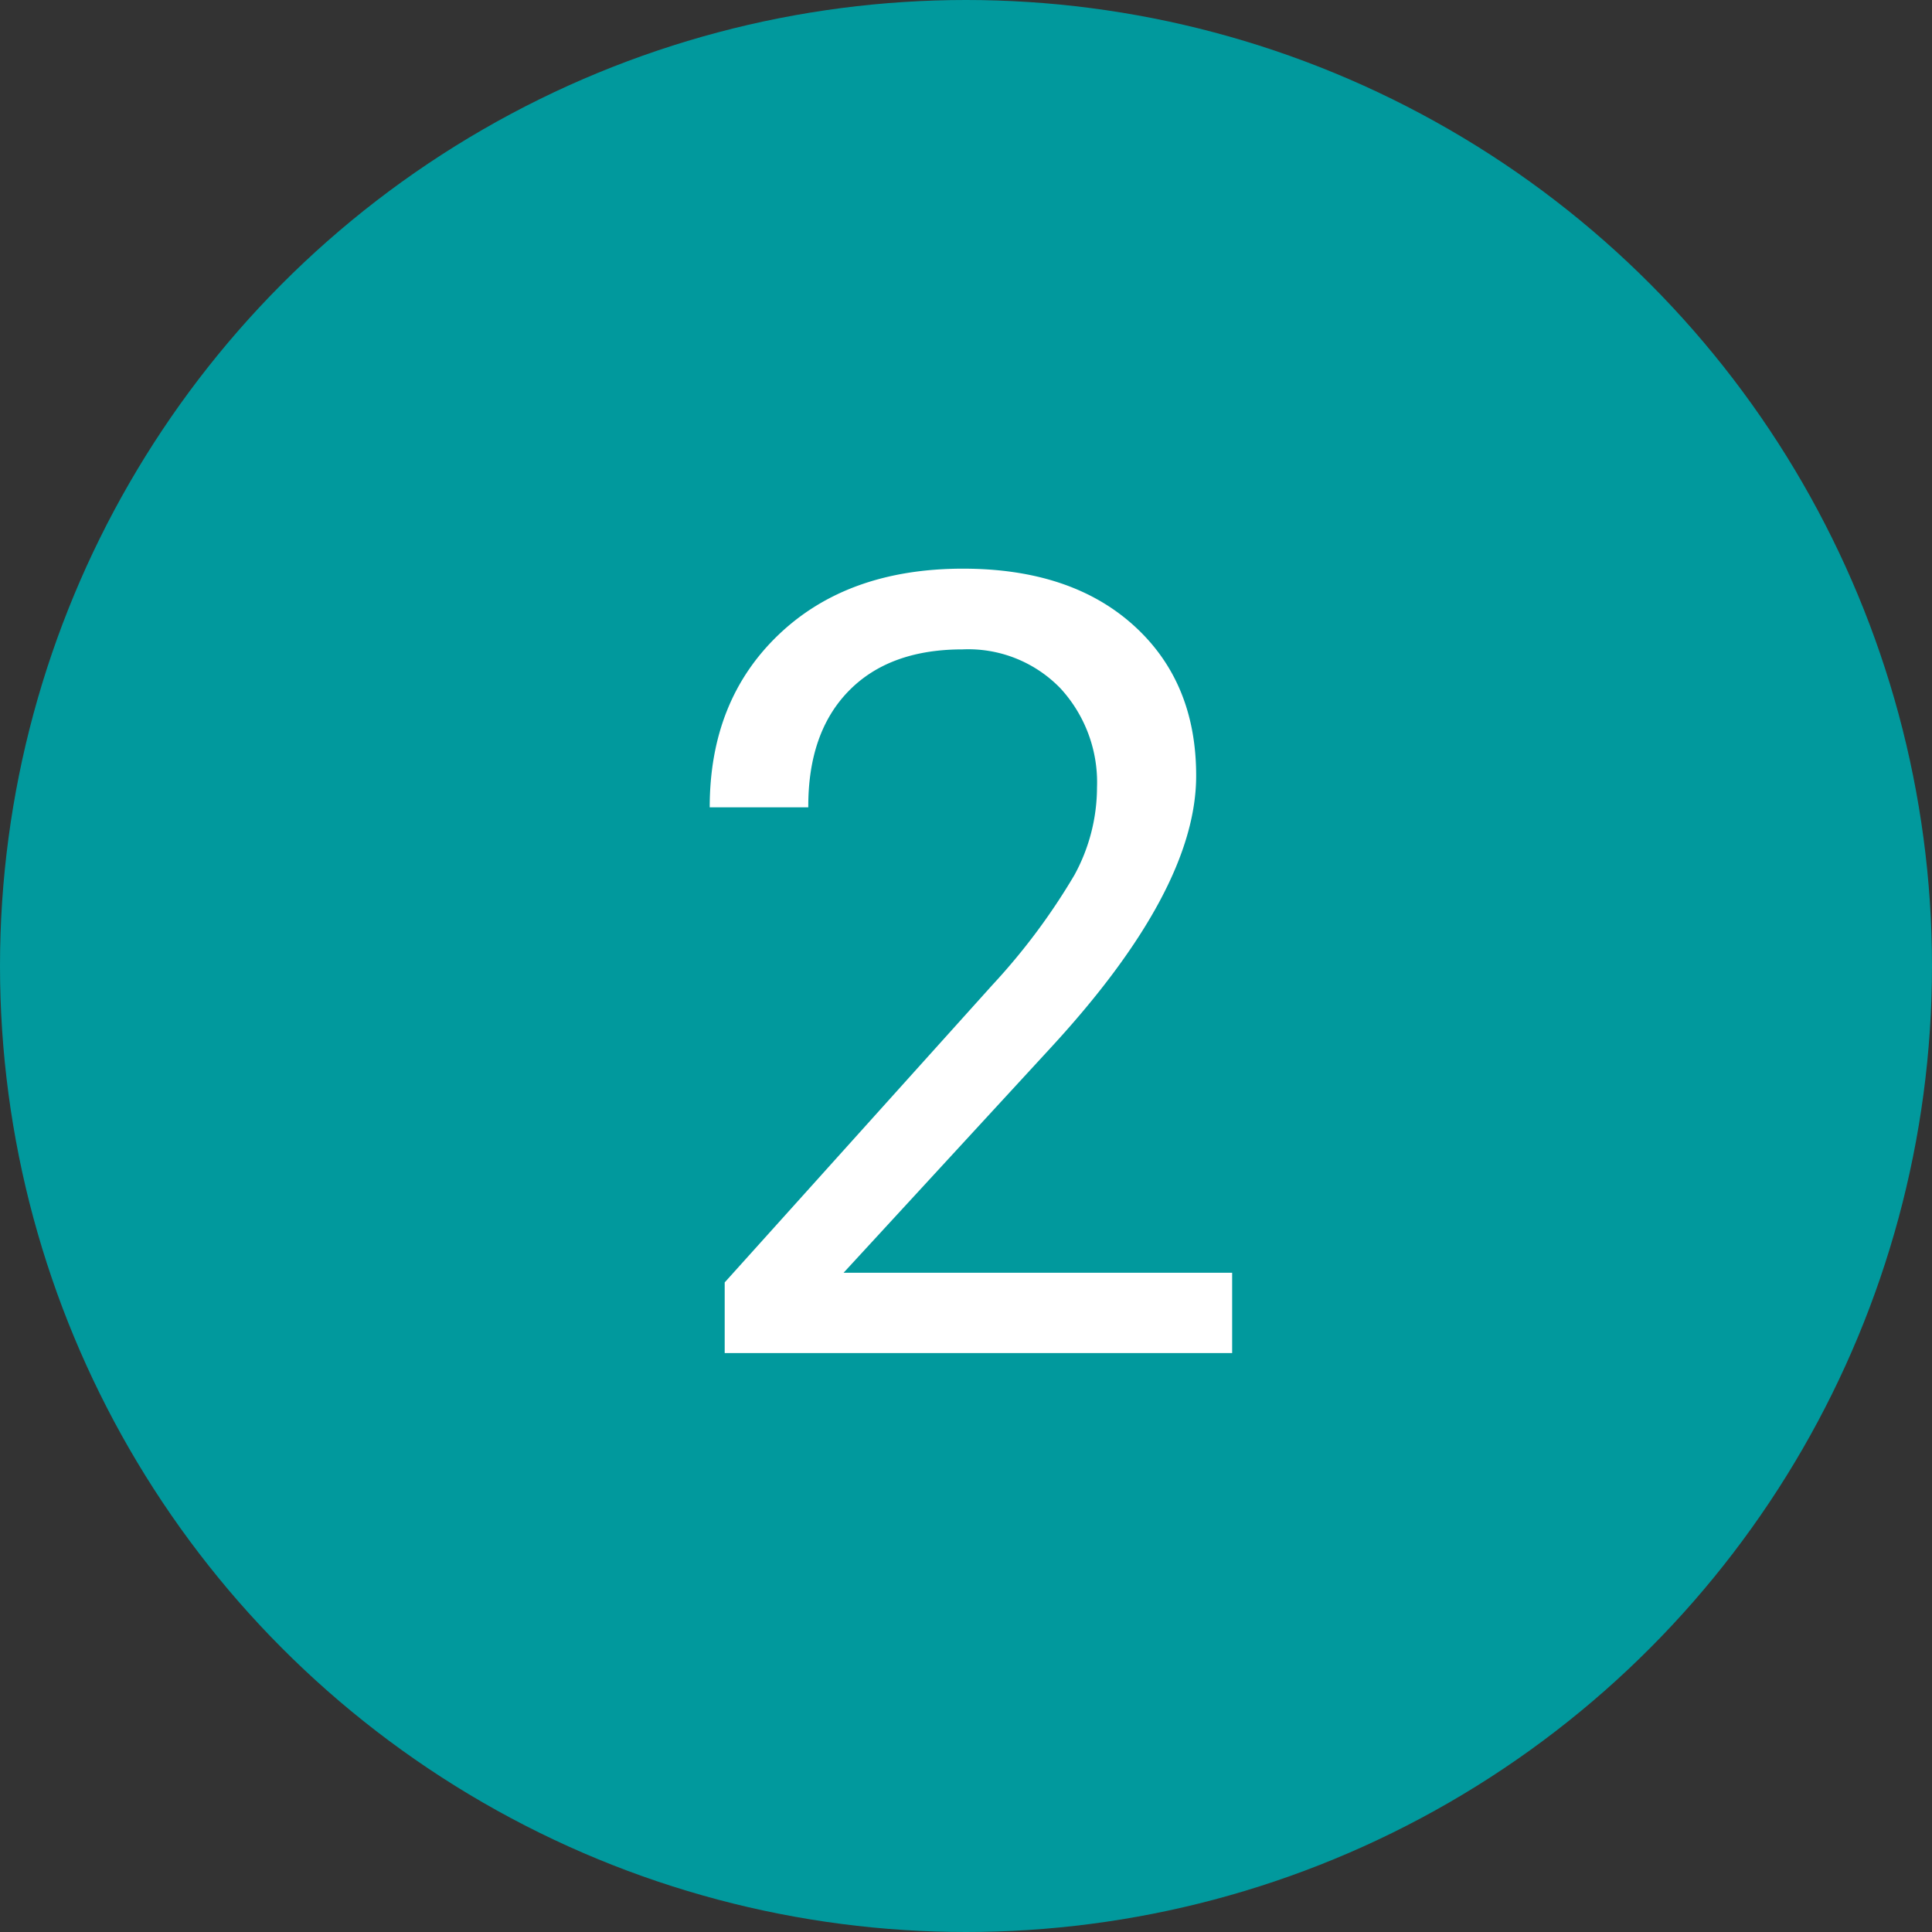
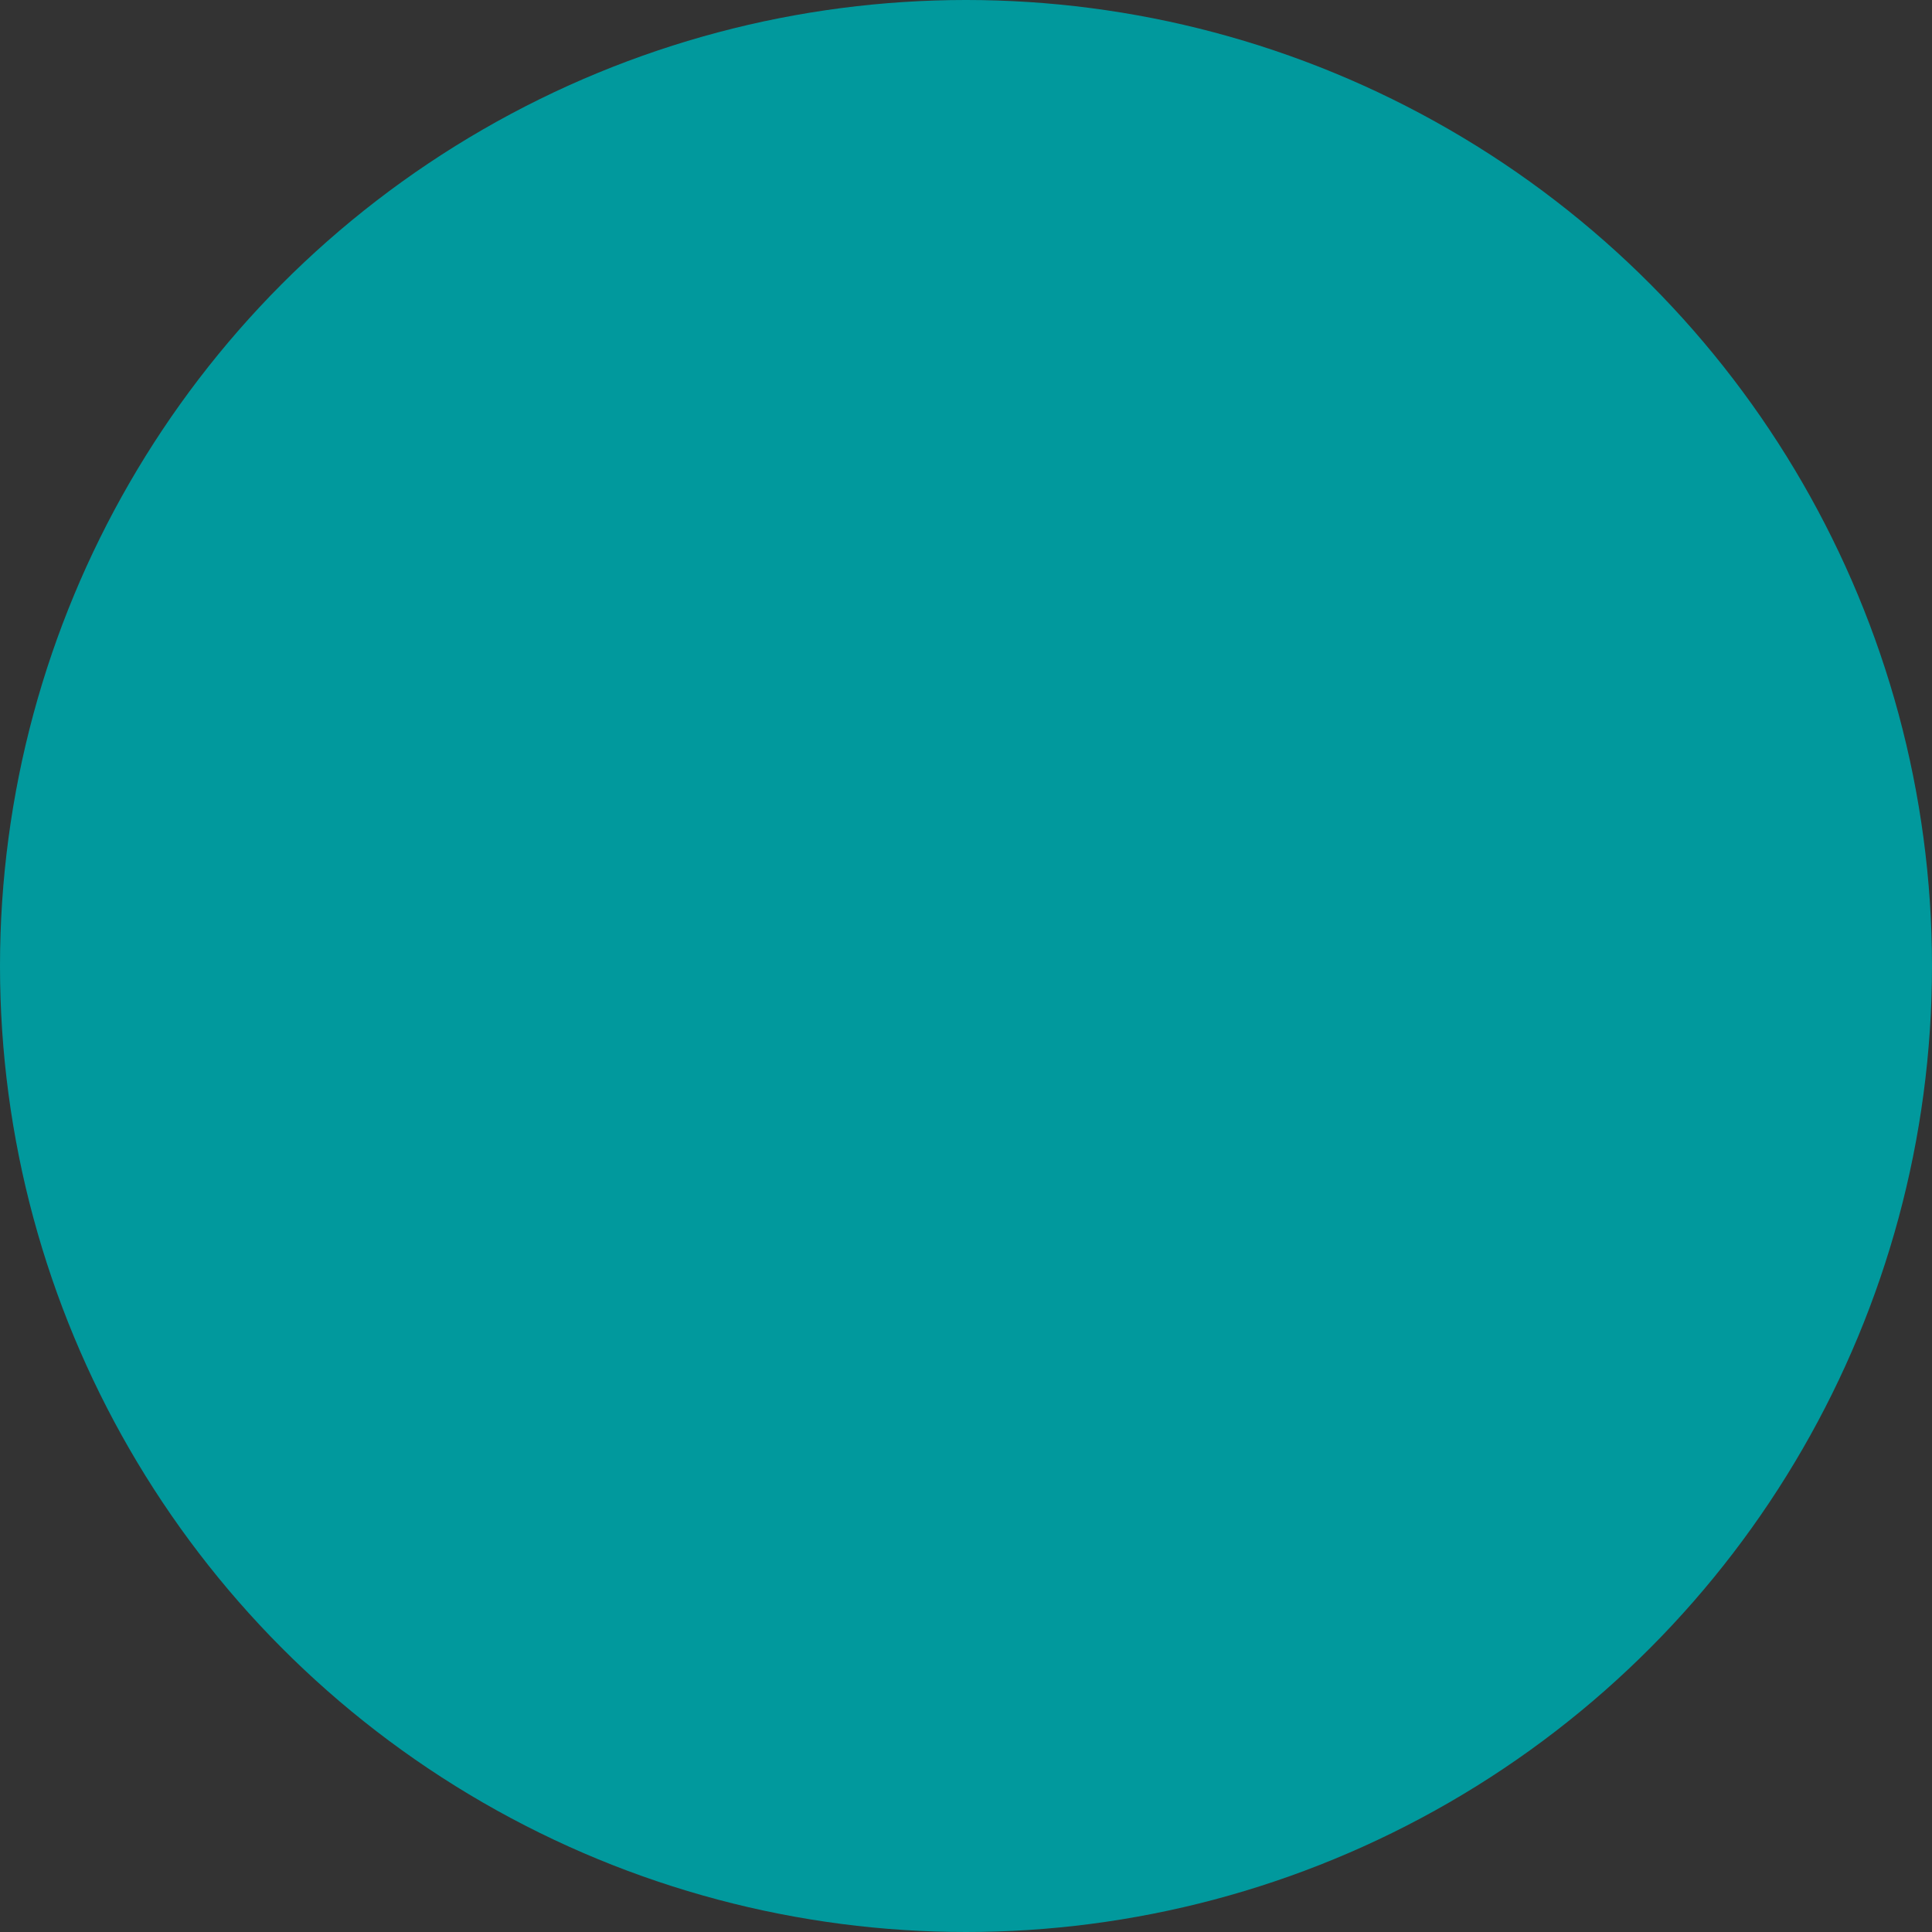
<svg xmlns="http://www.w3.org/2000/svg" id="Слой_1" data-name="Слой 1" viewBox="0 0 196 196">
  <rect x="0" y="0" width="196" height="196" fill="#333333" stroke="none" />
  <defs>
    <style>.cls-1{fill:#01999d;}.cls-2{isolation:isolate;}.cls-3{fill:#fff;}</style>
  </defs>
  <title>2</title>
  <circle class="cls-1" cx="98" cy="98" r="98" />
  <g class="cls-2">
-     <path class="cls-3" d="M127,139.27H75.52V132.1l27.17-30.19A64.65,64.65,0,0,0,111,90.77a18.58,18.58,0,0,0,2.29-8.87,14.08,14.08,0,0,0-3.72-10.08,13,13,0,0,0-9.92-3.94q-7.44,0-11.56,4.23T84,83.9H74q0-10.84,7-17.52t18.68-6.69q10.94,0,17.31,5.74t6.36,15.28q0,11.59-14.77,27.6l-21,22.81H127Z" transform="translate(-2 -2)" />
-   </g>
+     </g>
</svg>